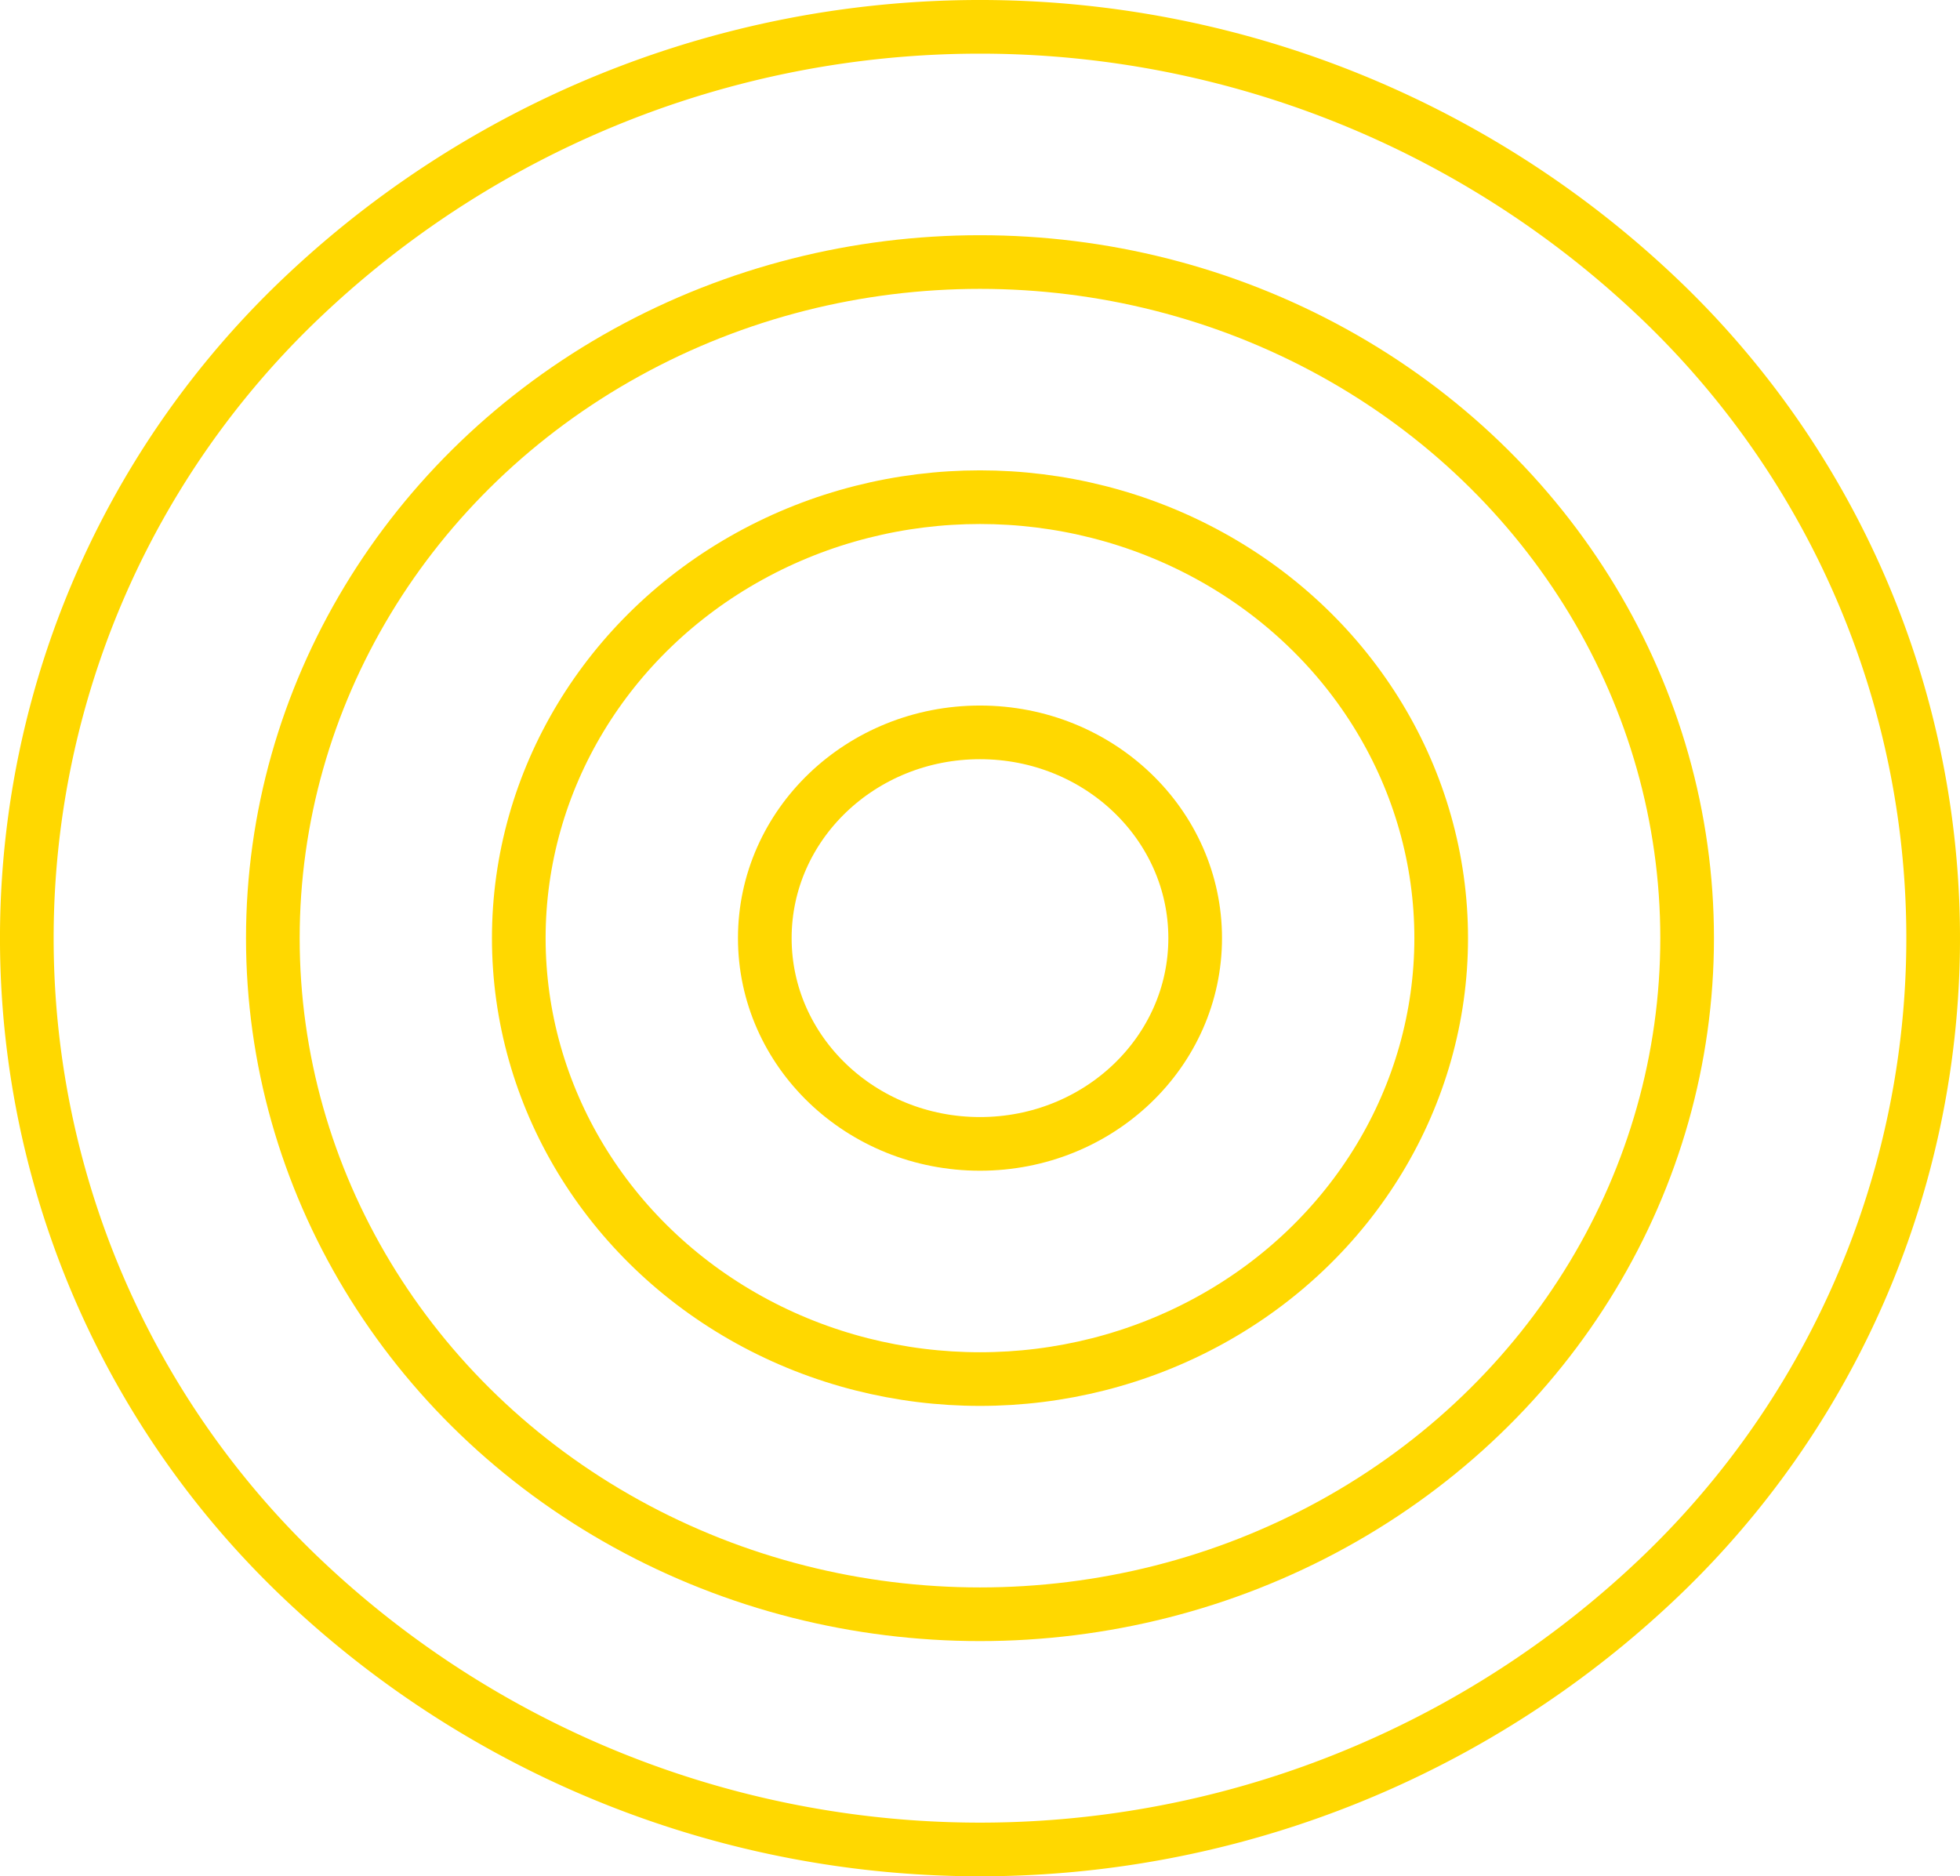
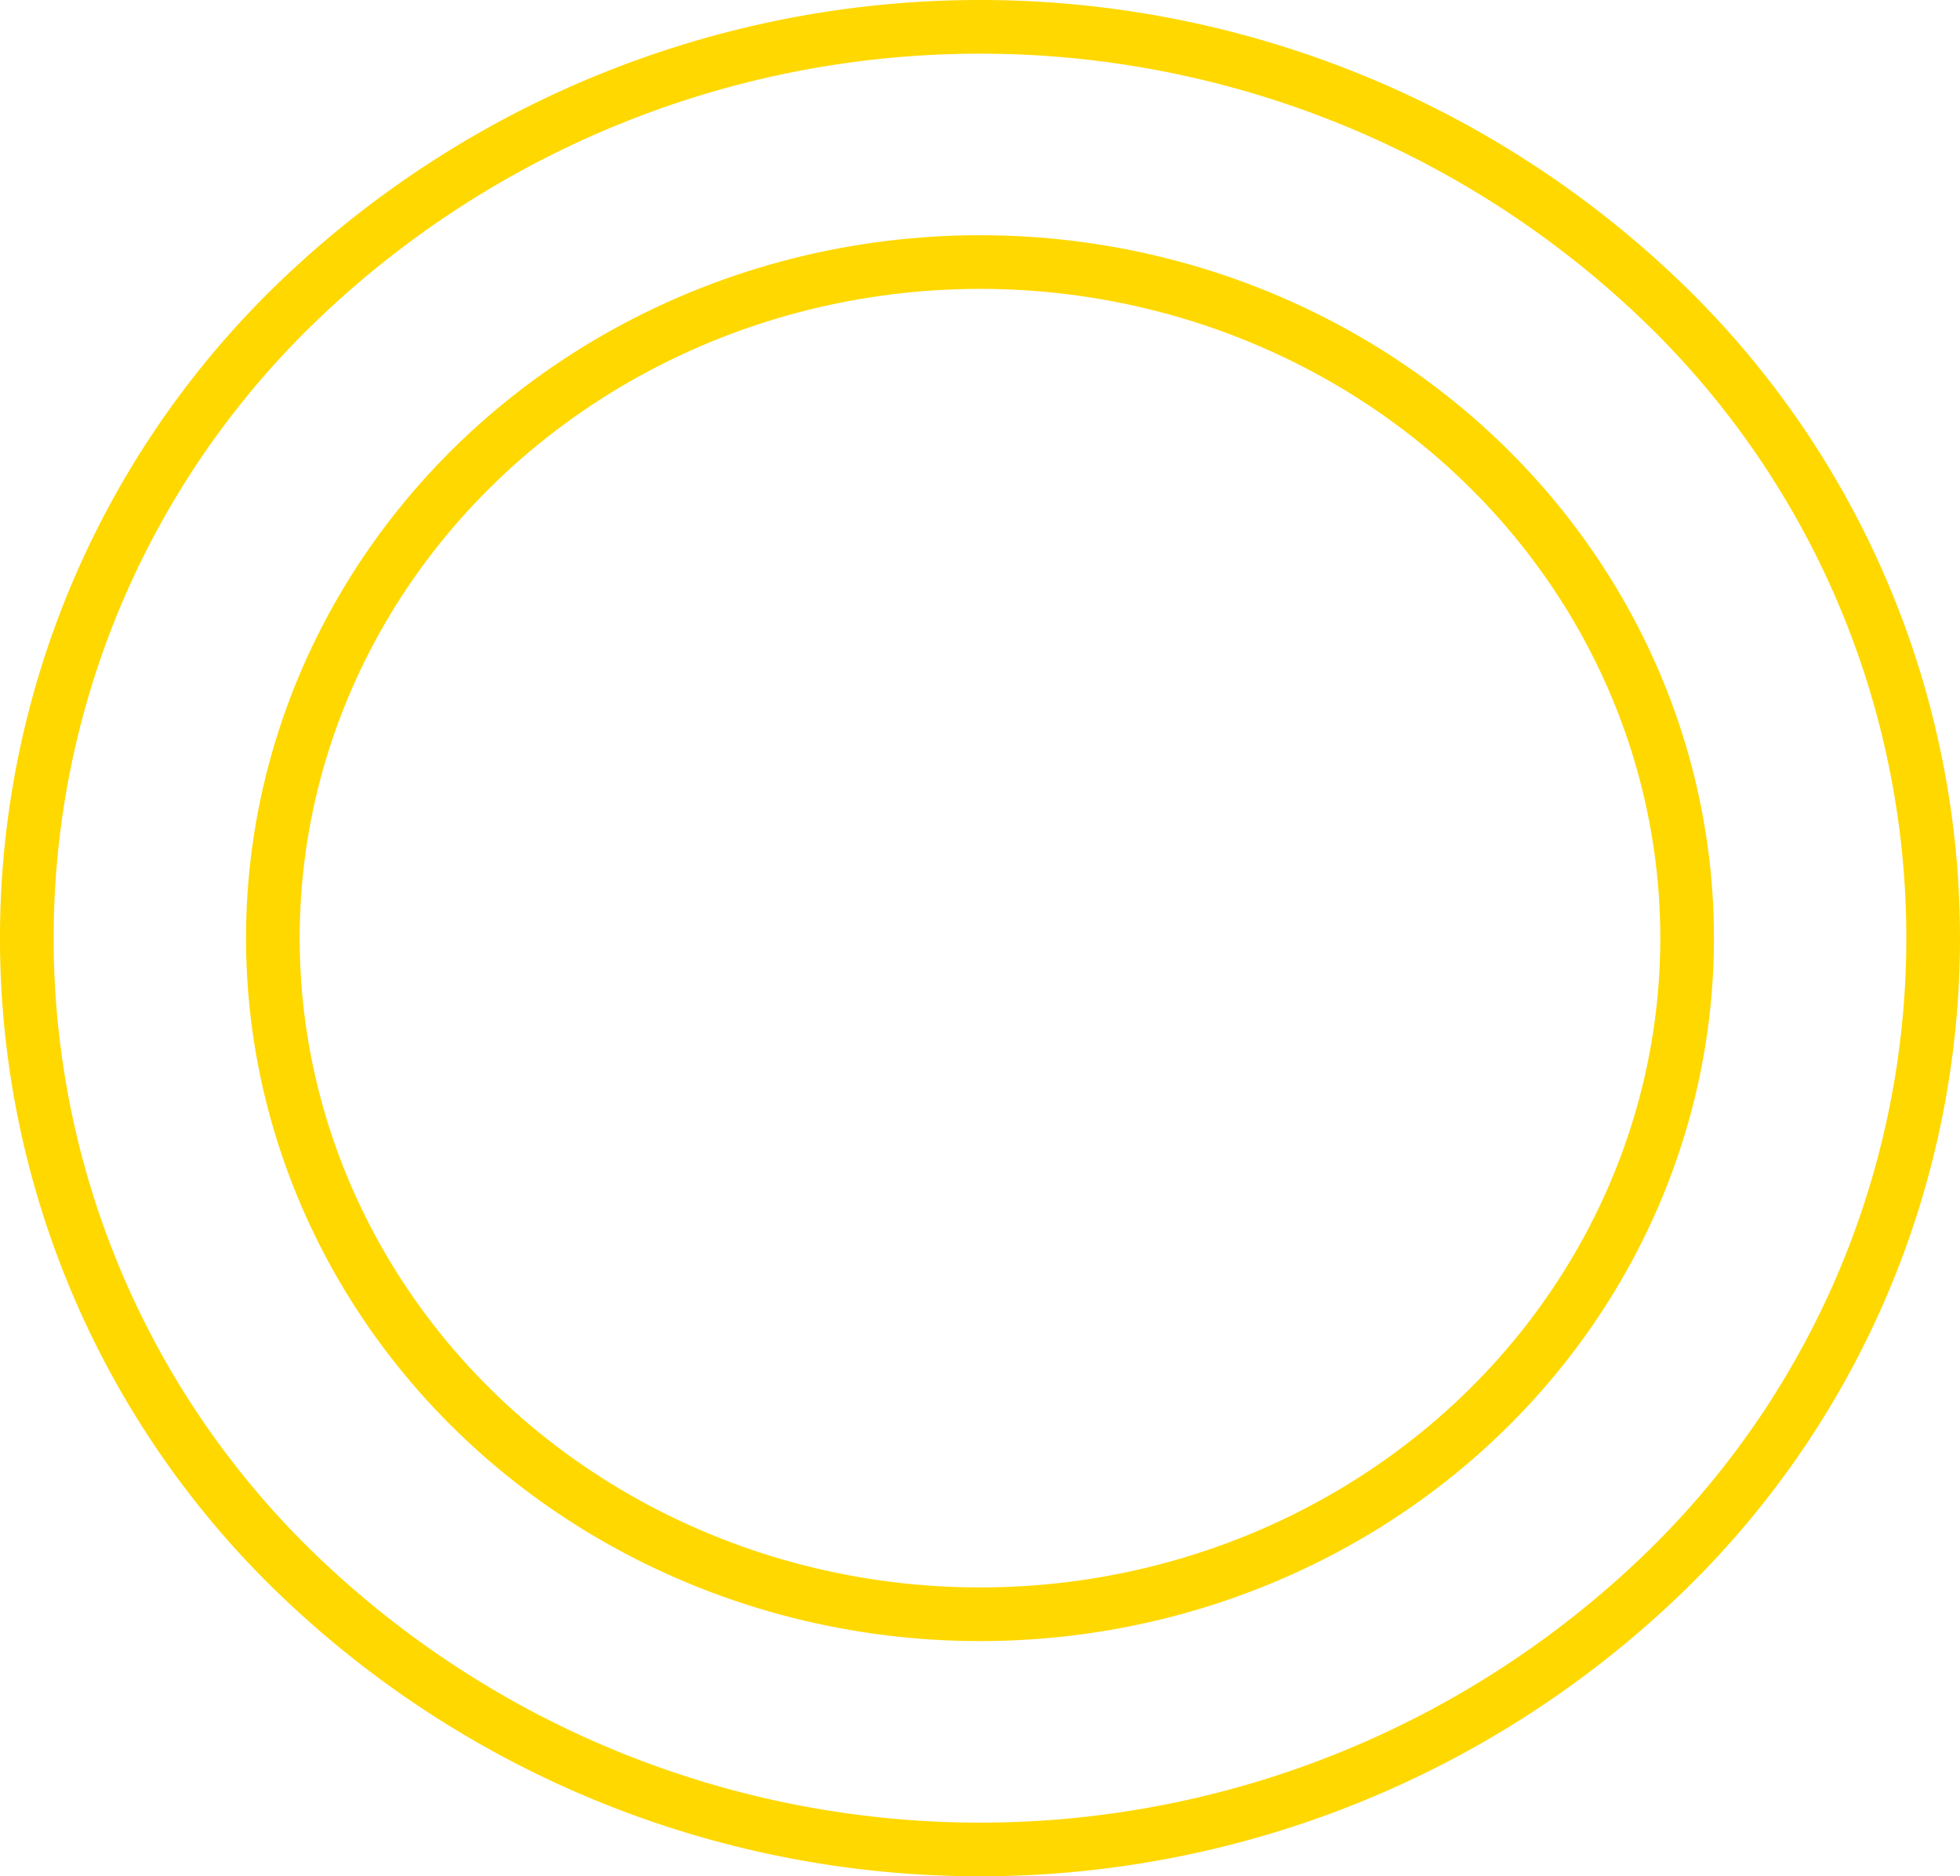
<svg xmlns="http://www.w3.org/2000/svg" width="73.049" height="69.932" viewBox="0 0 73.049 69.932">
  <g id="basic_target" transform="translate(1 1)">
    <path id="Path_51" data-name="Path 51" d="M61.643,10.95a32.918,32.918,0,0,1,0,48.033,36.681,36.681,0,0,1-50.238,0,32.918,32.918,0,0,1,0-48.033A36.681,36.681,0,0,1,61.643,10.95Z" transform="translate(-1 -1)" fill="none" stroke="#ffd800" stroke-miterlimit="10" stroke-width="2" />
    <ellipse id="Ellipse_2" data-name="Ellipse 2" cx="26.355" cy="25.2" rx="26.355" ry="25.2" transform="translate(9.169 8.767)" fill="none" stroke="#ffd800" stroke-miterlimit="10" stroke-width="2" />
-     <ellipse id="Ellipse_3" data-name="Ellipse 3" cx="17.189" cy="16.435" rx="17.189" ry="16.435" transform="translate(18.335 17.531)" fill="none" stroke="#ffd800" stroke-miterlimit="10" stroke-width="2" />
-     <ellipse id="Ellipse_4" data-name="Ellipse 4" cx="8.02" cy="7.669" rx="8.02" ry="7.669" transform="translate(27.504 26.297)" fill="none" stroke="#ffd800" stroke-miterlimit="10" stroke-width="2" />
  </g>
</svg>